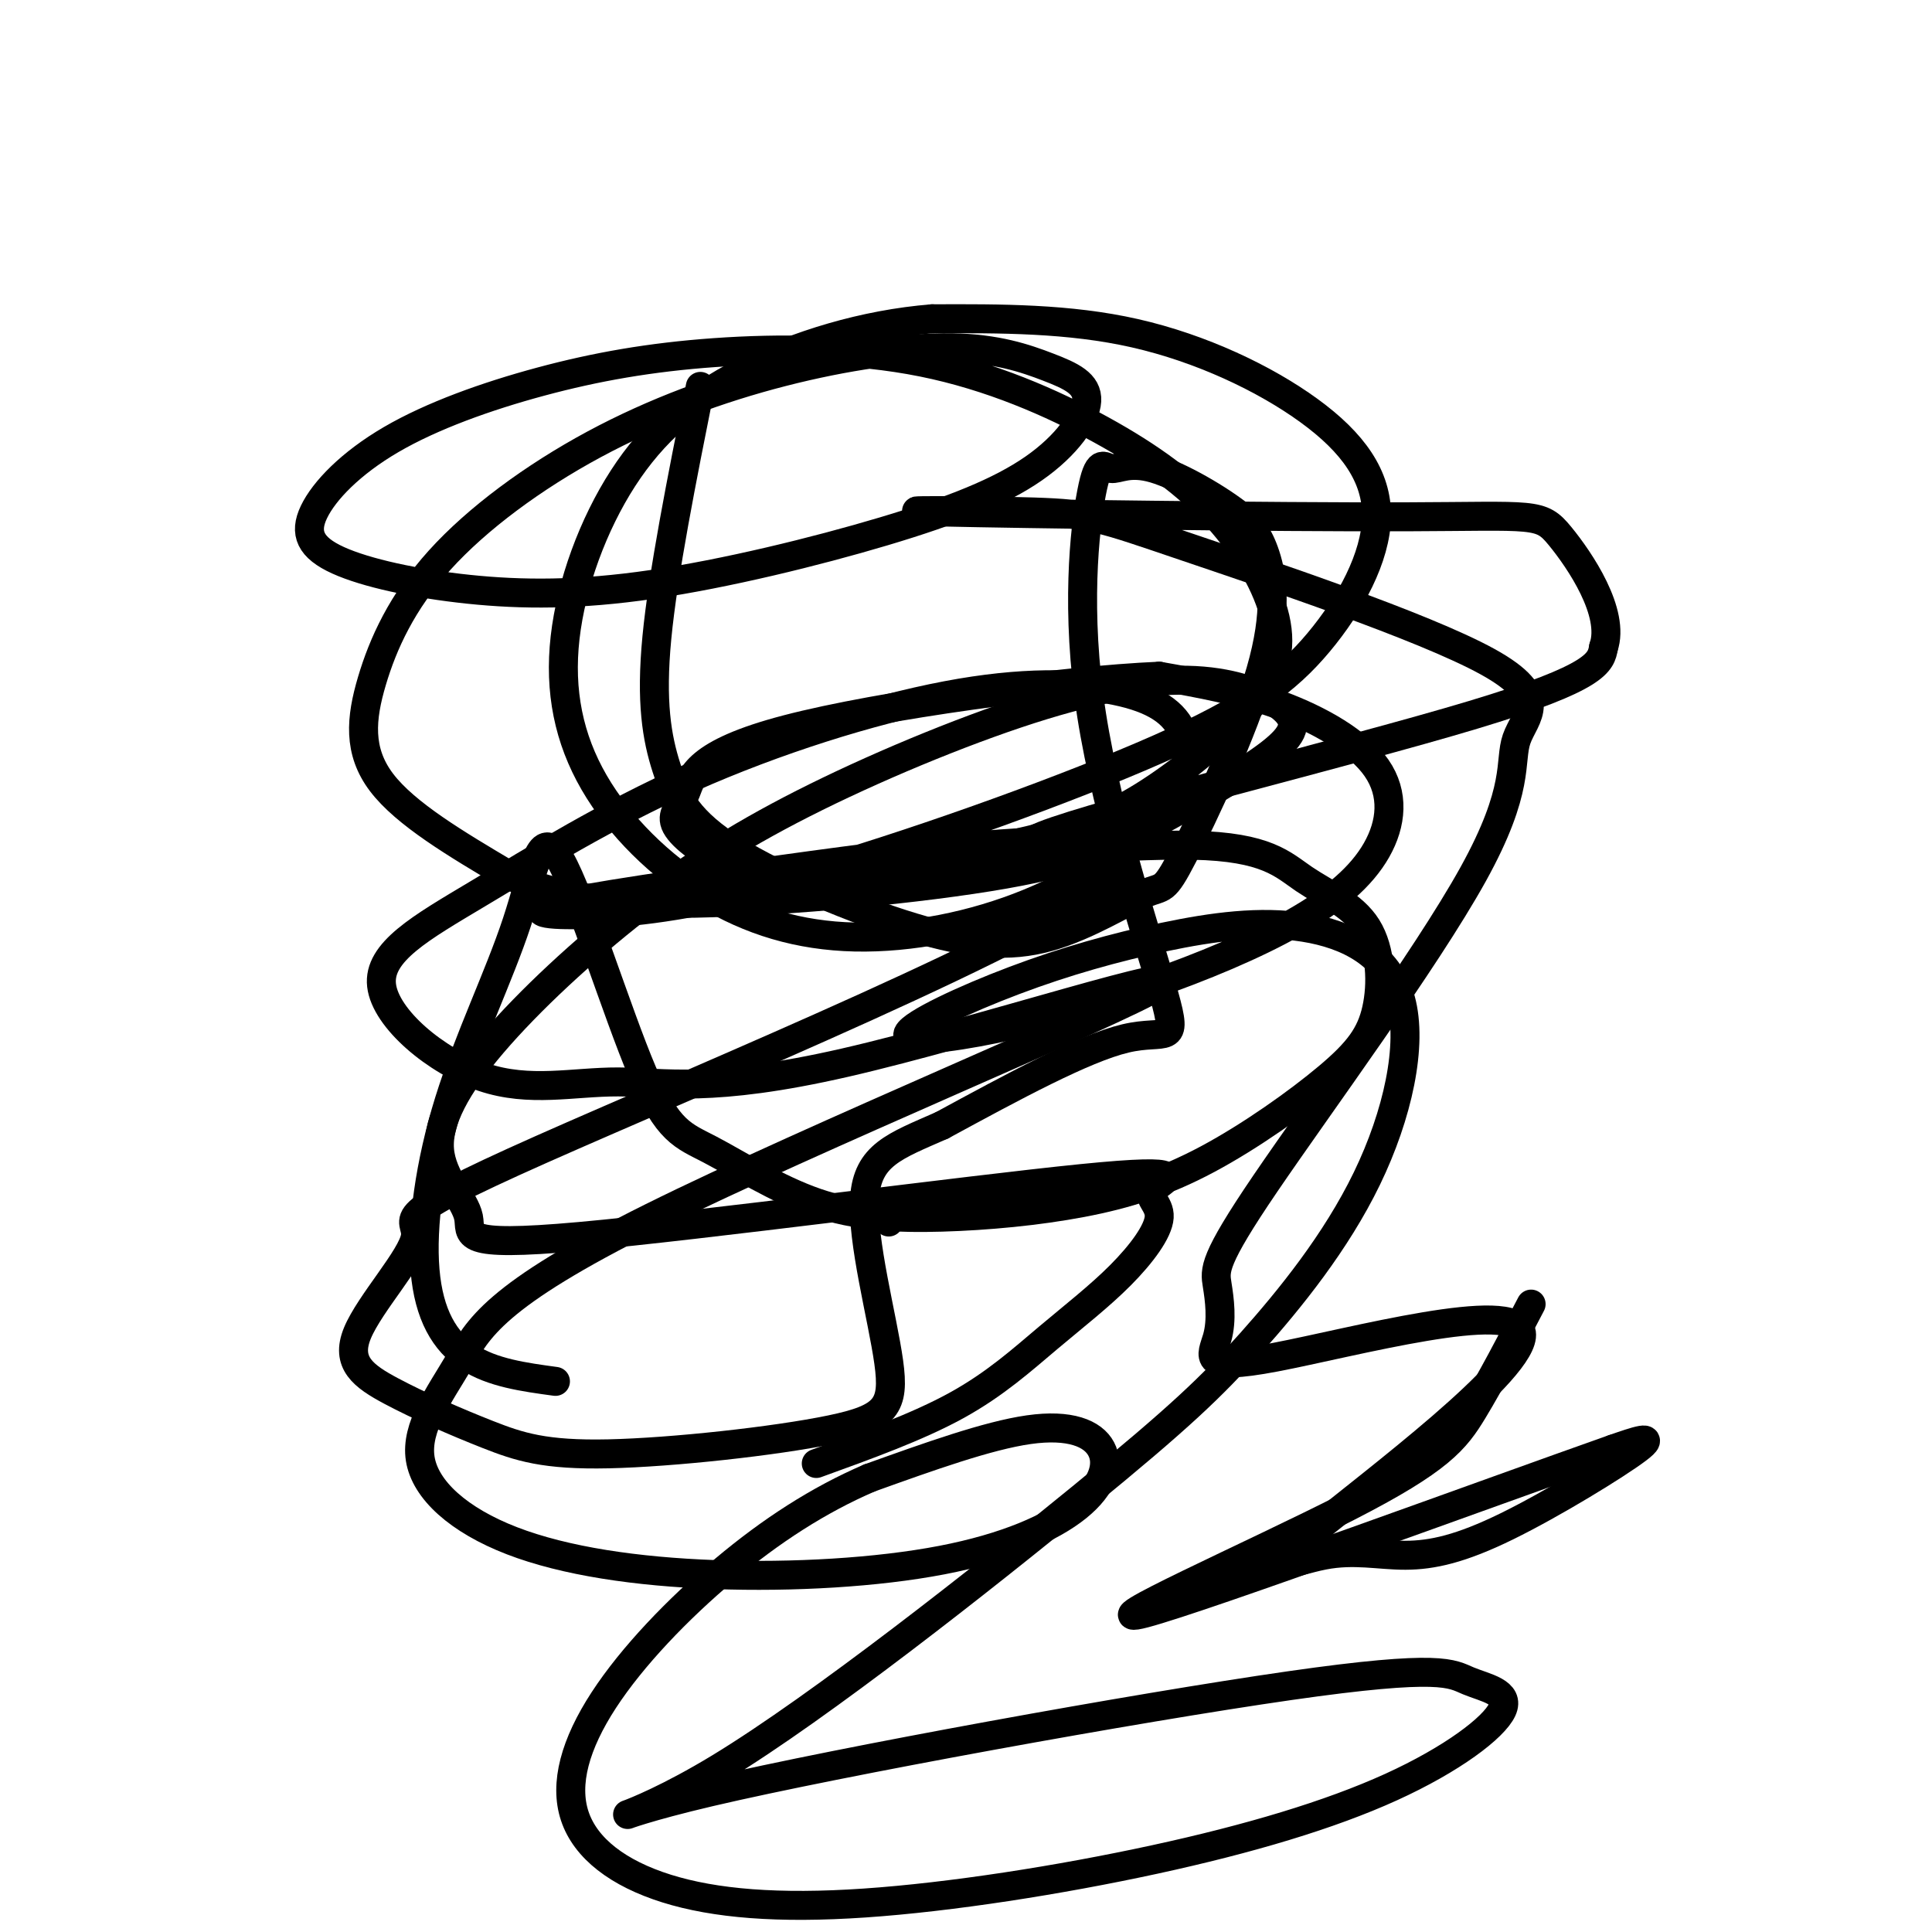
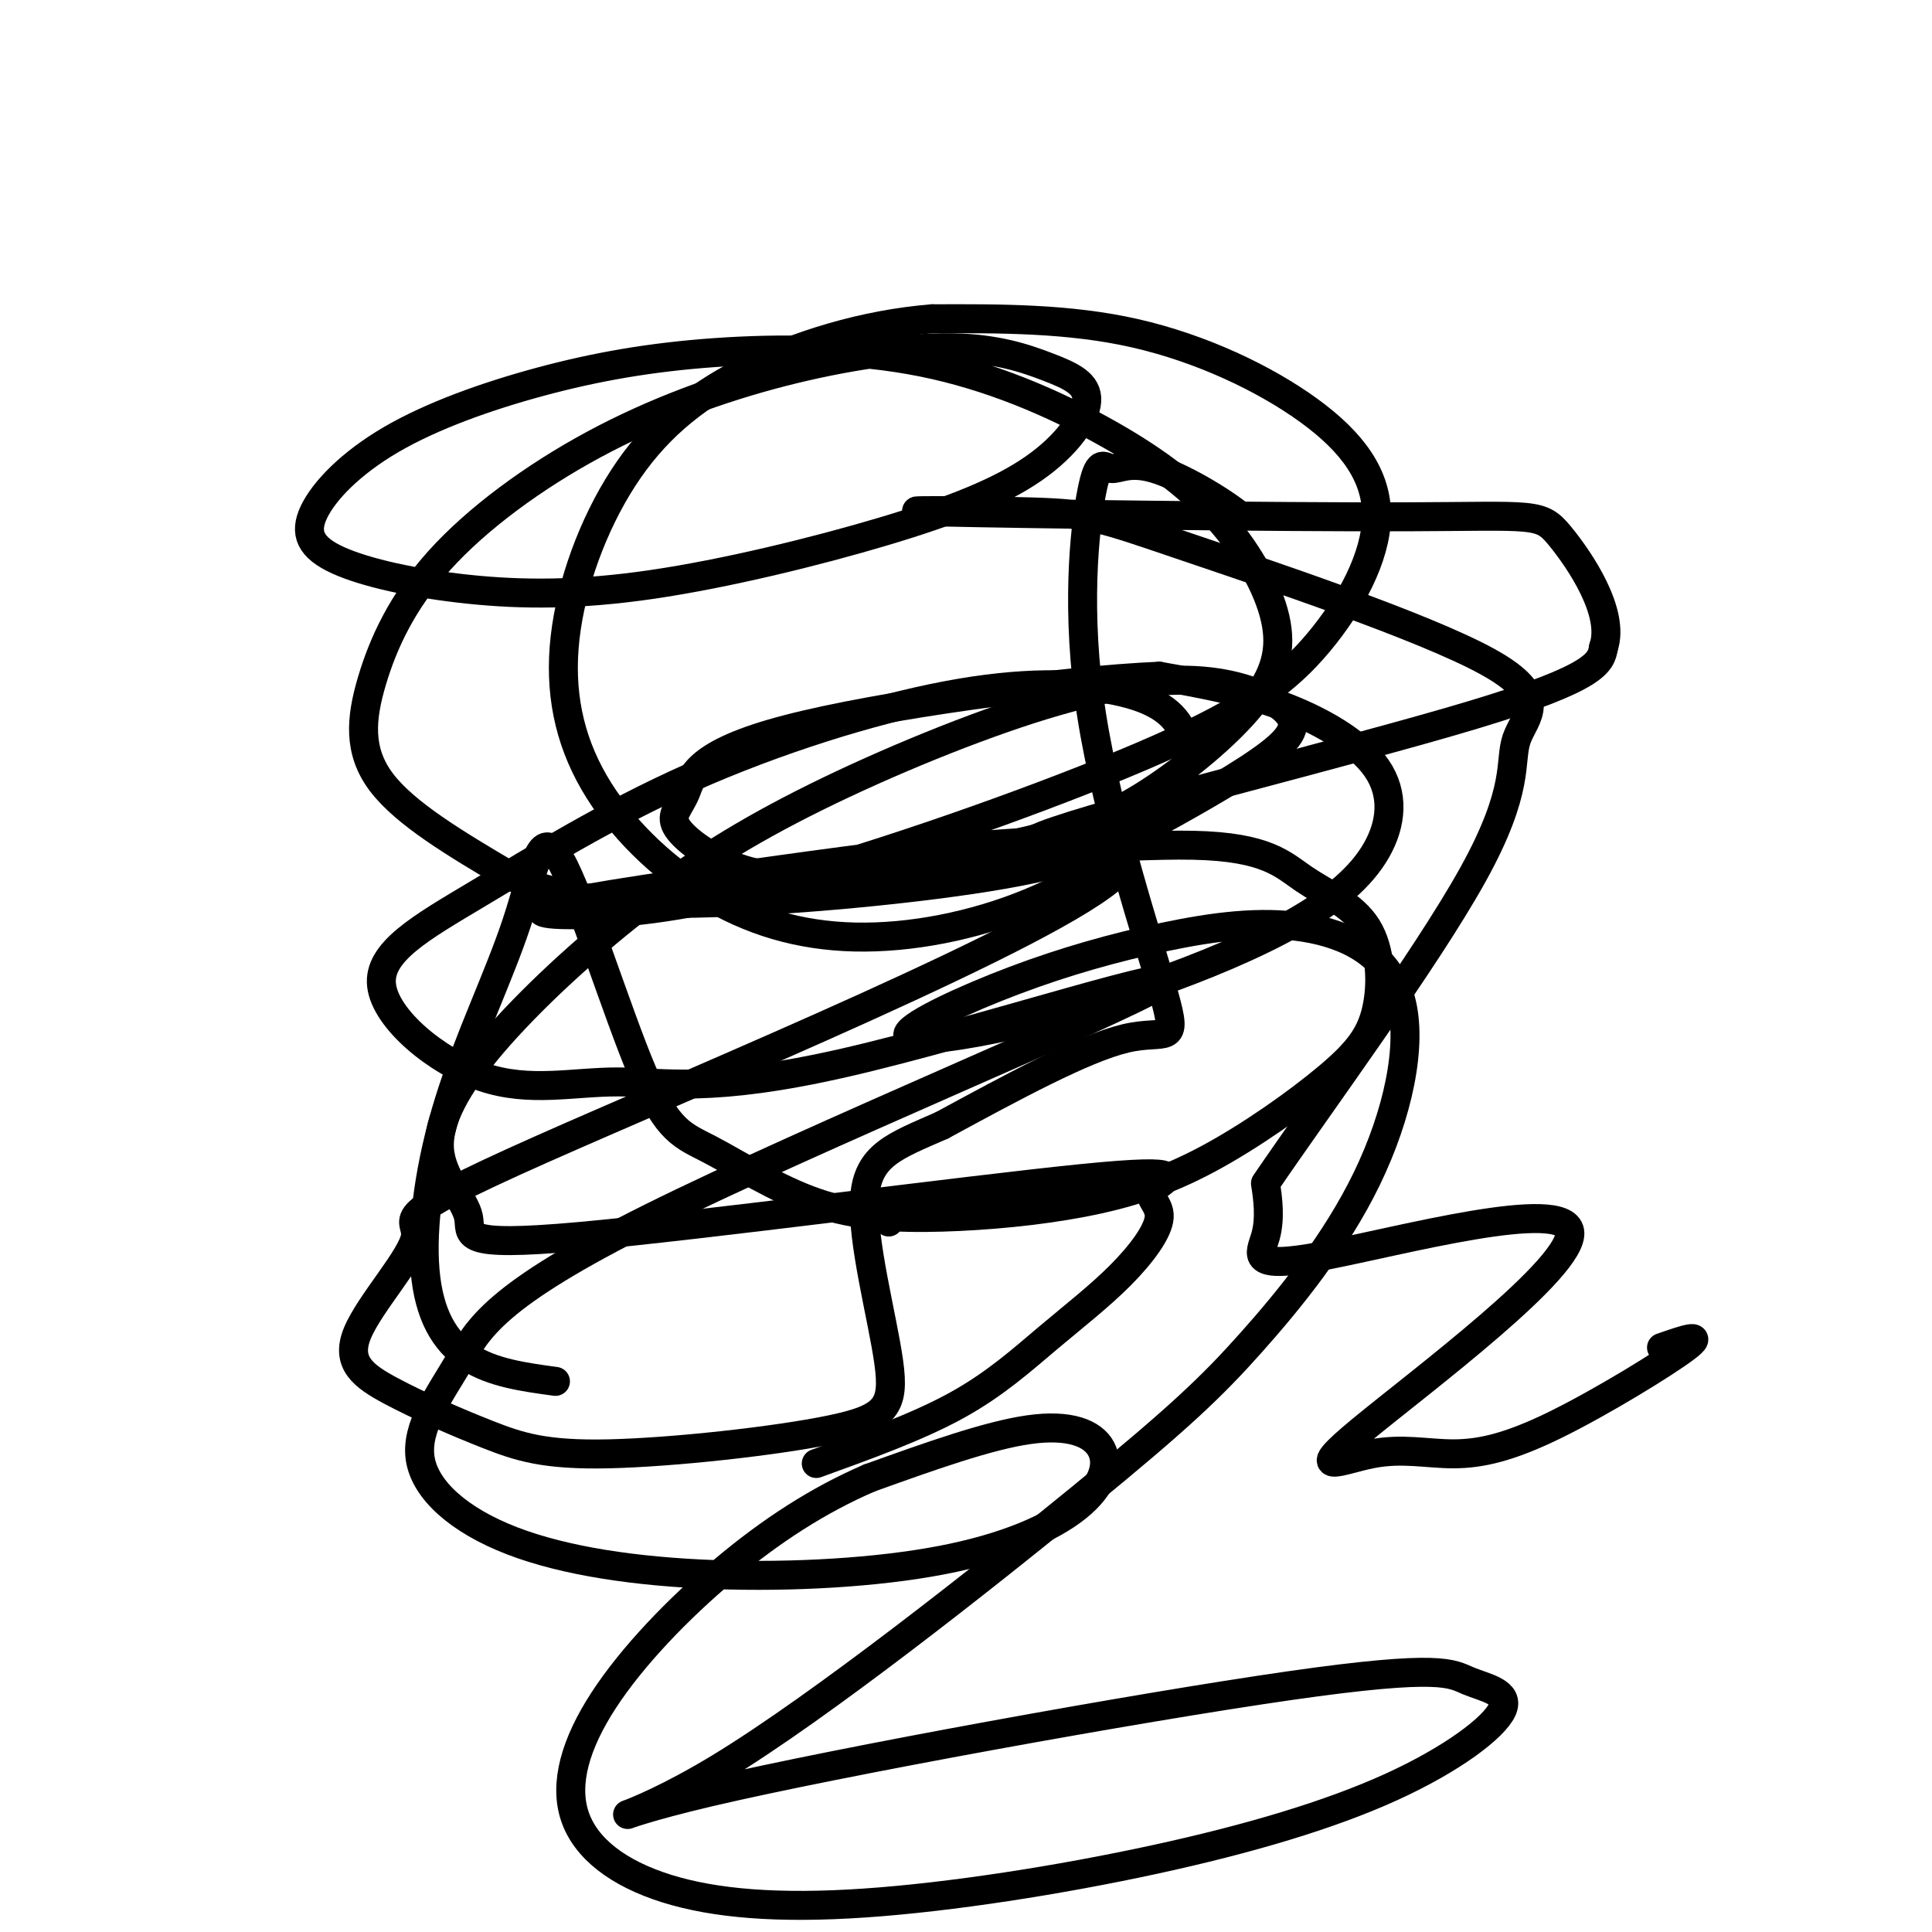
<svg xmlns="http://www.w3.org/2000/svg" viewBox="0 0 400 400" version="1.1">
  <g fill="none" stroke="#000000" stroke-width="6" stroke-linecap="round" stroke-linejoin="round">
-     <path d="M145,80c-3.856,19.316 -7.713,38.631 -9,52c-1.287,13.369 -0.005,20.791 2,27c2.005,6.209 4.733,11.204 14,17c9.267,5.796 25.074,12.392 37,16c11.926,3.608 19.973,4.227 28,2c8.027,-2.227 16.035,-7.301 20,-9c3.965,-1.699 3.888,-0.022 8,-8c4.112,-7.978 12.415,-25.609 16,-38c3.585,-12.391 2.453,-19.540 1,-24c-1.453,-4.460 -3.226,-6.230 -5,-8" />
    <path d="M257,107c-4.352,-3.556 -12.731,-8.445 -18,-10c-5.269,-1.555 -7.428,0.224 -9,0c-1.572,-0.224 -2.557,-2.452 -4,5c-1.443,7.452 -3.346,24.585 0,46c3.346,21.415 11.939,47.112 15,58c3.061,10.888 0.589,6.968 -8,9c-8.589,2.032 -23.294,10.016 -38,18" />
    <path d="M195,233c-9.825,4.322 -15.386,6.127 -16,15c-0.614,8.873 3.720,24.813 5,34c1.280,9.187 -0.492,11.620 -12,14c-11.508,2.380 -32.751,4.706 -46,5c-13.249,0.294 -18.502,-1.444 -25,-4c-6.498,-2.556 -14.239,-5.929 -20,-9c-5.761,-3.071 -9.540,-5.839 -7,-12c2.540,-6.161 11.400,-15.715 12,-20c0.600,-4.285 -7.060,-3.302 26,-18c33.060,-14.698 106.839,-45.076 119,-57c12.161,-11.924 -37.294,-5.395 -69,-1c-31.706,4.395 -45.661,6.655 -49,8c-3.339,1.345 3.937,1.774 14,1c10.063,-0.774 22.912,-2.750 44,-9c21.088,-6.250 50.414,-16.775 69,-25c18.586,-8.225 26.430,-14.152 33,-22c6.570,-7.848 11.864,-17.619 12,-26c0.136,-8.381 -4.886,-15.372 -14,-22c-9.114,-6.628 -22.318,-12.894 -36,-16c-13.682,-3.106 -27.841,-3.053 -42,-3" />
    <path d="M193,66c-14.015,1.122 -28.053,5.427 -39,11c-10.947,5.573 -18.802,12.416 -25,22c-6.198,9.584 -10.740,21.911 -12,33c-1.260,11.089 0.760,20.940 6,30c5.240,9.060 13.699,17.329 23,23c9.301,5.671 19.444,8.742 31,9c11.556,0.258 24.525,-2.299 36,-7c11.475,-4.701 21.454,-11.545 27,-18c5.546,-6.455 6.657,-12.519 5,-17c-1.657,-4.481 -6.084,-7.377 -14,-9c-7.916,-1.623 -19.321,-1.972 -35,1c-15.679,2.972 -35.634,9.265 -53,17c-17.366,7.735 -32.145,16.912 -44,24c-11.855,7.088 -20.786,12.088 -20,19c0.786,6.912 11.287,15.735 21,19c9.713,3.265 18.636,0.972 28,1c9.364,0.028 19.169,2.378 47,-4c27.831,-6.378 73.687,-21.485 65,-16c-8.687,5.485 -71.917,31.563 -105,48c-33.083,16.437 -36.019,23.235 -40,30c-3.981,6.765 -9.006,13.498 -8,20c1.006,6.502 8.043,12.772 19,17c10.957,4.228 25.833,6.414 42,7c16.167,0.586 33.625,-0.429 47,-3c13.375,-2.571 22.668,-6.700 28,-11c5.332,-4.300 6.705,-8.773 5,-12c-1.705,-3.227 -6.487,-5.208 -15,-4c-8.513,1.208 -20.756,5.604 -33,10" />
    <path d="M180,306c-10.530,4.542 -20.357,10.898 -30,19c-9.643,8.102 -19.104,17.952 -25,27c-5.896,9.048 -8.229,17.294 -6,24c2.229,6.706 9.020,11.872 19,15c9.980,3.128 23.150,4.218 41,3c17.850,-1.218 40.379,-4.745 60,-9c19.621,-4.255 36.333,-9.237 49,-15c12.667,-5.763 21.289,-12.306 23,-16c1.711,-3.694 -3.490,-4.537 -7,-6c-3.510,-1.463 -5.328,-3.545 -37,1c-31.672,4.545 -93.196,15.716 -120,22c-26.804,6.284 -18.887,7.681 2,-5c20.887,-12.681 54.745,-39.439 75,-56c20.255,-16.561 26.906,-22.926 35,-32c8.094,-9.074 17.630,-20.857 24,-34c6.370,-13.143 9.572,-27.646 7,-37c-2.572,-9.354 -10.919,-13.559 -20,-15c-9.081,-1.441 -18.897,-0.119 -29,2c-10.103,2.119 -20.493,5.035 -31,9c-10.507,3.965 -21.132,8.979 -22,11c-0.868,2.021 8.020,1.051 18,-1c9.980,-2.051 21.053,-5.181 32,-9c10.947,-3.819 21.768,-8.327 30,-13c8.232,-4.673 13.877,-9.510 17,-15c3.123,-5.490 3.725,-11.632 0,-17c-3.725,-5.368 -11.779,-9.962 -20,-13c-8.221,-3.038 -16.611,-4.519 -25,-6" />
    <path d="M240,140c-20.099,0.857 -57.846,6.000 -77,11c-19.154,5.000 -19.714,9.855 -21,13c-1.286,3.145 -3.298,4.578 -2,7c1.298,2.422 5.908,5.832 11,8c5.092,2.168 10.668,3.096 22,2c11.332,-1.096 28.419,-4.214 40,-7c11.581,-2.786 17.654,-5.241 25,-10c7.346,-4.759 15.964,-11.821 21,-18c5.036,-6.179 6.490,-11.473 5,-18c-1.490,-6.527 -5.924,-14.285 -12,-21c-6.076,-6.715 -13.794,-12.387 -24,-18c-10.206,-5.613 -22.902,-11.166 -37,-14c-14.098,-2.834 -29.599,-2.949 -43,-2c-13.401,0.949 -24.701,2.962 -36,6c-11.299,3.038 -22.598,7.102 -31,12c-8.402,4.898 -13.908,10.629 -16,15c-2.092,4.371 -0.771,7.381 5,10c5.771,2.619 15.990,4.848 27,6c11.010,1.152 22.810,1.226 38,-1c15.190,-2.226 33.770,-6.754 48,-11c14.230,-4.246 24.110,-8.211 31,-13c6.890,-4.789 10.791,-10.402 11,-14c0.209,-3.598 -3.275,-5.183 -8,-7c-4.725,-1.817 -10.690,-3.868 -20,-4c-9.310,-0.132 -21.963,1.656 -35,5c-13.037,3.344 -26.457,8.244 -39,15c-12.543,6.756 -24.207,15.368 -32,24c-7.793,8.632 -11.713,17.286 -14,25c-2.287,7.714 -2.939,14.490 2,21c4.939,6.510 15.470,12.755 26,19" />
    <path d="M105,181c9.399,4.536 19.895,6.376 39,6c19.105,-0.376 46.819,-2.968 64,-6c17.181,-3.032 23.830,-6.503 32,-11c8.170,-4.497 17.862,-10.019 23,-14c5.138,-3.981 5.722,-6.419 3,-9c-2.722,-2.581 -8.751,-5.303 -17,-6c-8.249,-0.697 -18.720,0.632 -33,5c-14.280,4.368 -32.370,11.775 -47,19c-14.630,7.225 -25.798,14.267 -37,23c-11.202,8.733 -22.436,19.155 -30,28c-7.564,8.845 -11.458,16.112 -11,22c0.458,5.888 5.267,10.396 6,14c0.733,3.604 -2.611,6.304 23,4c25.611,-2.304 80.175,-9.610 104,-12c23.825,-2.390 16.910,0.138 15,2c-1.910,1.862 1.184,3.060 1,6c-0.184,2.940 -3.647,7.623 -8,12c-4.353,4.377 -9.595,8.448 -15,13c-5.405,4.552 -10.973,9.586 -19,14c-8.027,4.414 -18.514,8.207 -29,12" />
    <path d="M115,286c-6.539,-0.888 -13.079,-1.776 -18,-5c-4.921,-3.224 -8.224,-8.784 -9,-18c-0.776,-9.216 0.976,-22.086 5,-35c4.024,-12.914 10.321,-25.871 14,-37c3.679,-11.129 4.740,-20.430 9,-13c4.260,7.430 11.720,31.593 17,44c5.280,12.407 8.382,13.060 14,16c5.618,2.940 13.753,8.167 22,11c8.247,2.833 16.606,3.272 26,3c9.394,-0.272 19.823,-1.256 29,-3c9.177,-1.744 17.102,-4.247 26,-9c8.898,-4.753 18.769,-11.755 25,-17c6.231,-5.245 8.823,-8.732 10,-14c1.177,-5.268 0.938,-12.317 -2,-17c-2.938,-4.683 -8.574,-7.001 -13,-10c-4.426,-2.999 -7.640,-6.680 -23,-7c-15.360,-0.320 -42.866,2.722 -31,-2c11.866,-4.722 63.105,-17.206 89,-25c25.895,-7.794 26.448,-10.897 27,-14" />
-     <path d="M332,134c2.454,-7.147 -4.913,-18.015 -9,-23c-4.087,-4.985 -4.896,-4.089 -32,-4c-27.104,0.089 -80.503,-0.630 -96,-1c-15.497,-0.370 6.909,-0.390 19,0c12.091,0.390 13.866,1.190 31,7c17.134,5.810 49.627,16.628 63,24c13.373,7.372 7.627,11.297 6,16c-1.627,4.703 0.867,10.184 -9,28c-9.867,17.816 -32.094,47.969 -43,64c-10.906,16.031 -10.491,17.941 -10,21c0.491,3.059 1.058,7.266 0,11c-1.058,3.734 -3.740,6.996 12,4c15.740,-2.996 49.904,-12.249 51,-5c1.096,7.249 -30.875,31.001 -43,41c-12.125,9.999 -4.404,6.246 2,5c6.404,-1.246 11.490,0.017 17,0c5.510,-0.017 11.445,-1.312 21,-6c9.555,-4.688 22.730,-12.768 27,-16c4.270,-3.232 -0.365,-1.616 -5,0" />
-     <path d="M334,300c-24.911,8.785 -84.687,30.746 -97,34c-12.313,3.254 22.839,-12.201 42,-22c19.161,-9.799 22.332,-13.943 26,-20c3.668,-6.057 7.834,-14.029 12,-22" />
+     <path d="M332,134c2.454,-7.147 -4.913,-18.015 -9,-23c-4.087,-4.985 -4.896,-4.089 -32,-4c-27.104,0.089 -80.503,-0.630 -96,-1c-15.497,-0.370 6.909,-0.390 19,0c12.091,0.390 13.866,1.190 31,7c17.134,5.810 49.627,16.628 63,24c13.373,7.372 7.627,11.297 6,16c-1.627,4.703 0.867,10.184 -9,28c-9.867,17.816 -32.094,47.969 -43,64c0.491,3.059 1.058,7.266 0,11c-1.058,3.734 -3.740,6.996 12,4c15.740,-2.996 49.904,-12.249 51,-5c1.096,7.249 -30.875,31.001 -43,41c-12.125,9.999 -4.404,6.246 2,5c6.404,-1.246 11.490,0.017 17,0c5.510,-0.017 11.445,-1.312 21,-6c9.555,-4.688 22.730,-12.768 27,-16c4.270,-3.232 -0.365,-1.616 -5,0" />
    <path d="M182,251c1.083,1.083 2.167,2.167 2,2c-0.167,-0.167 -1.583,-1.583 -3,-3" />
  </g>
</svg>